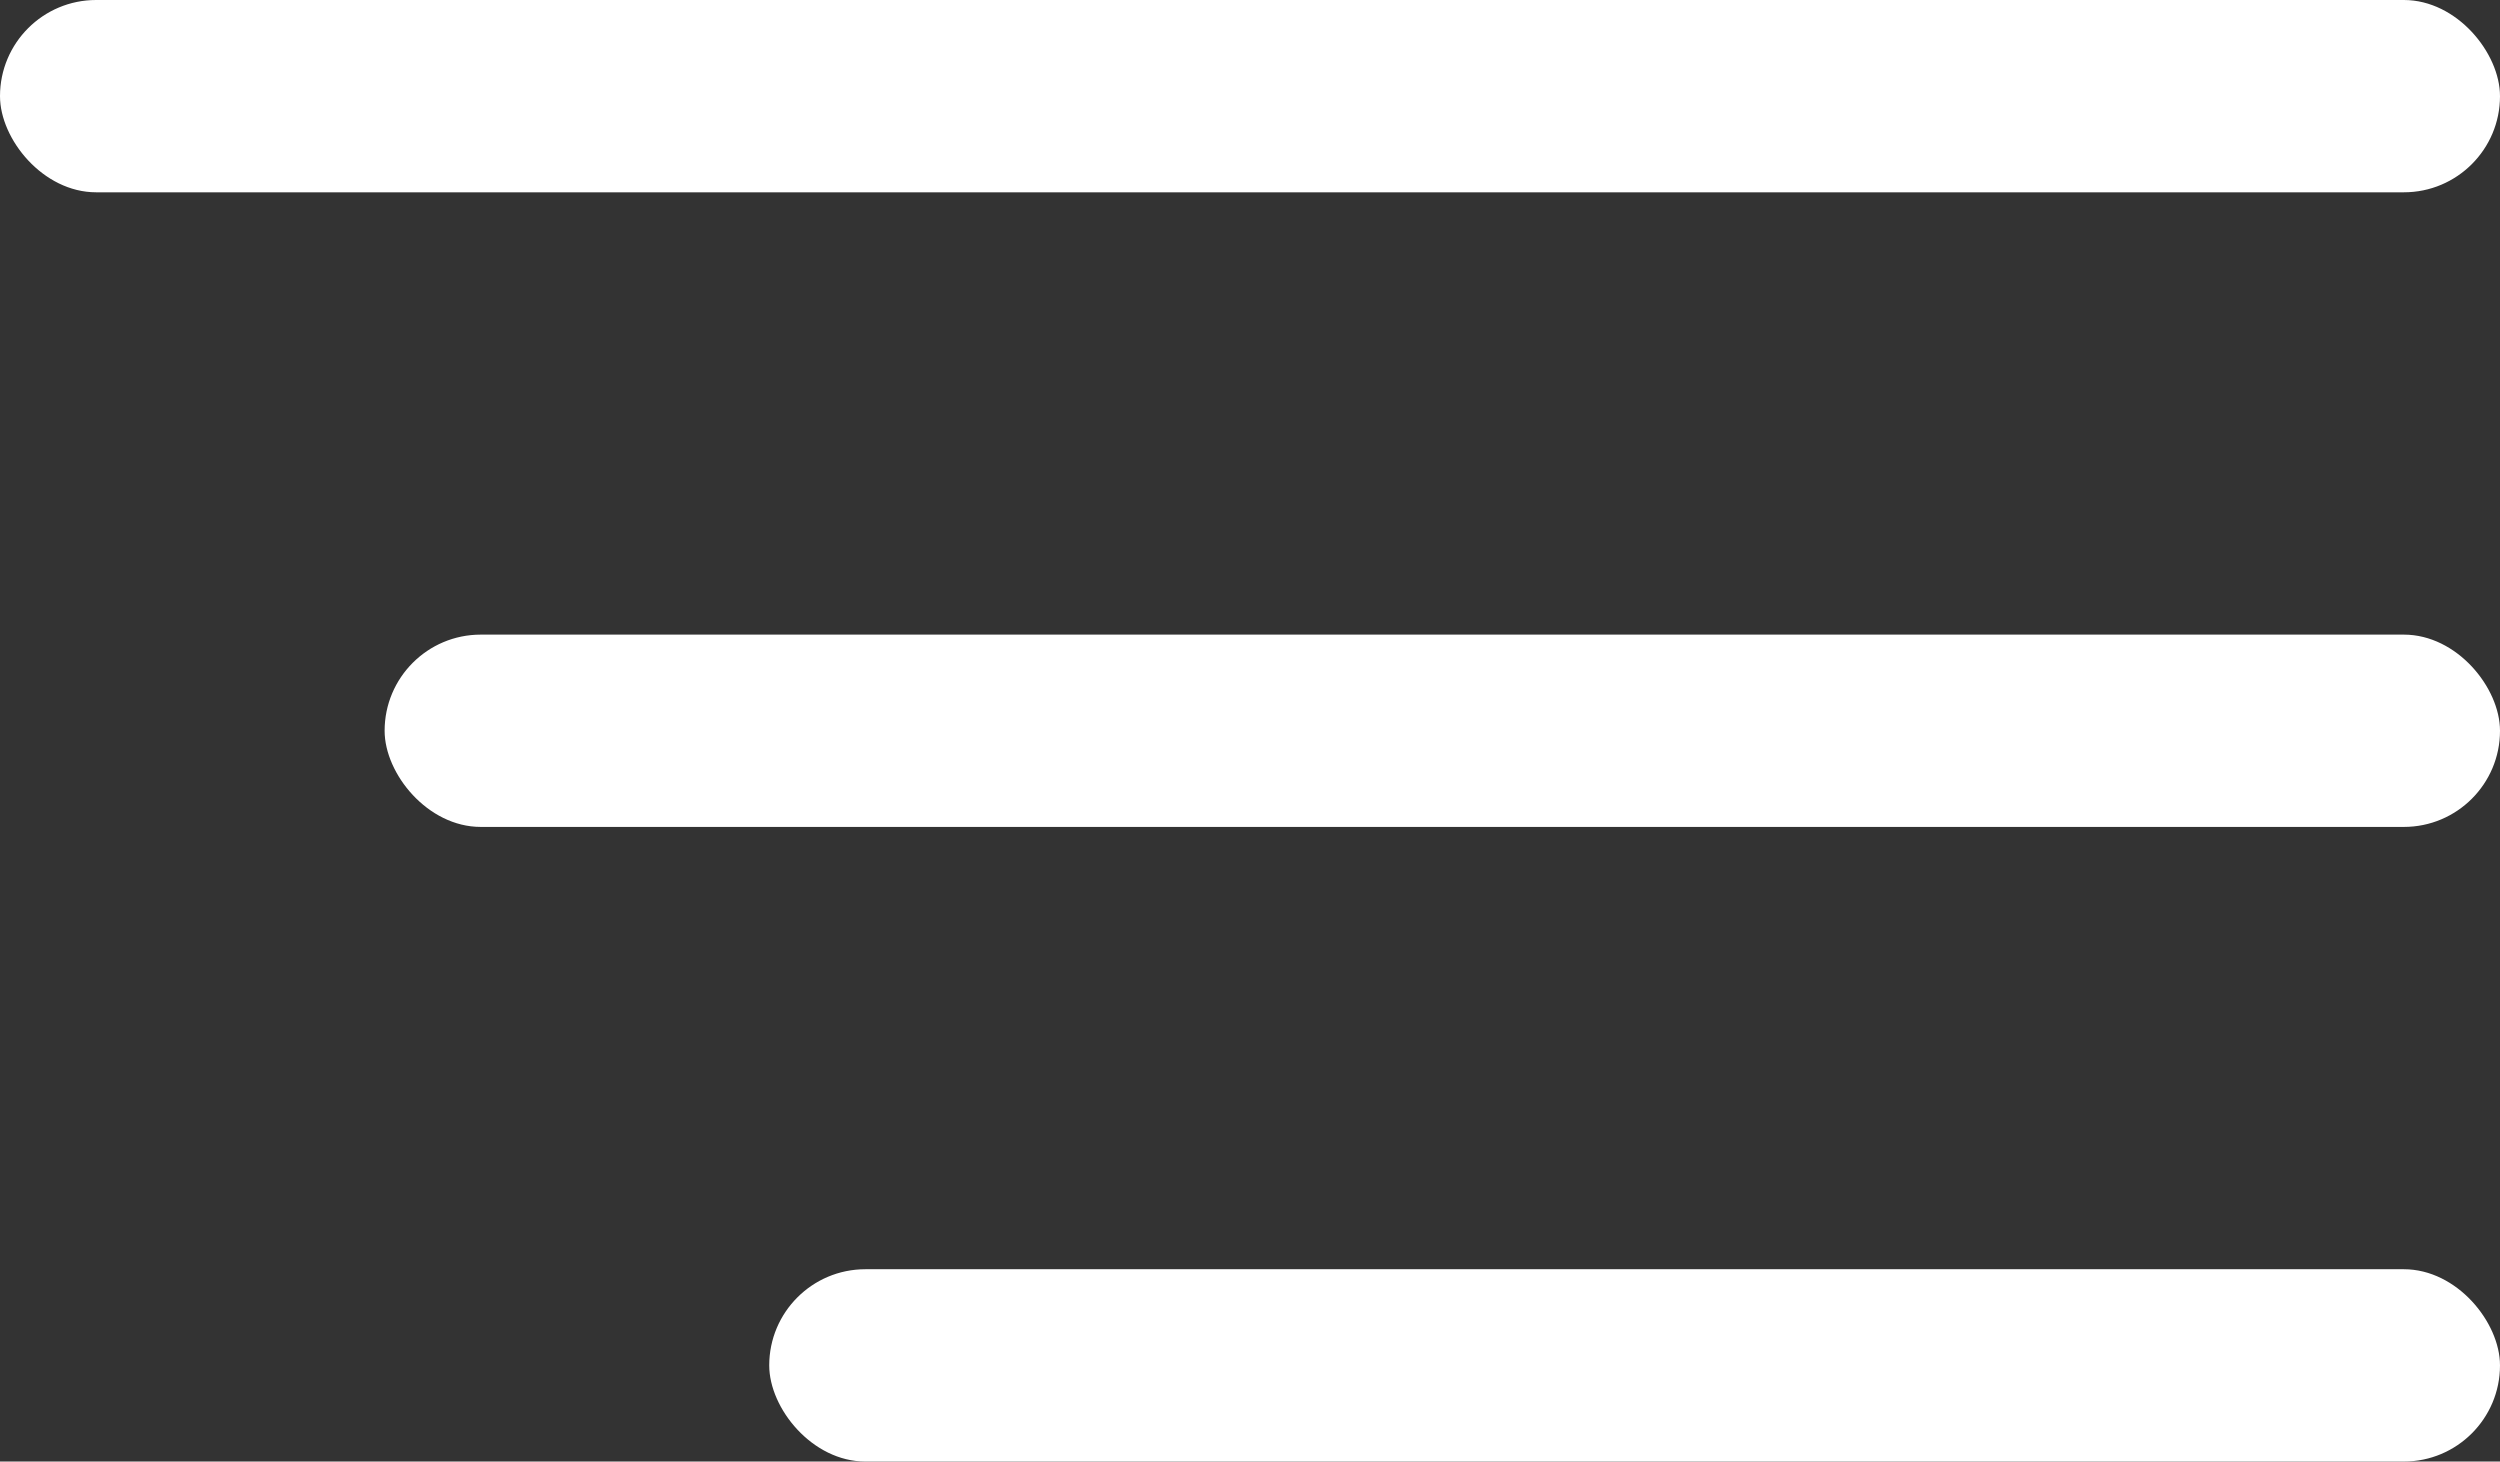
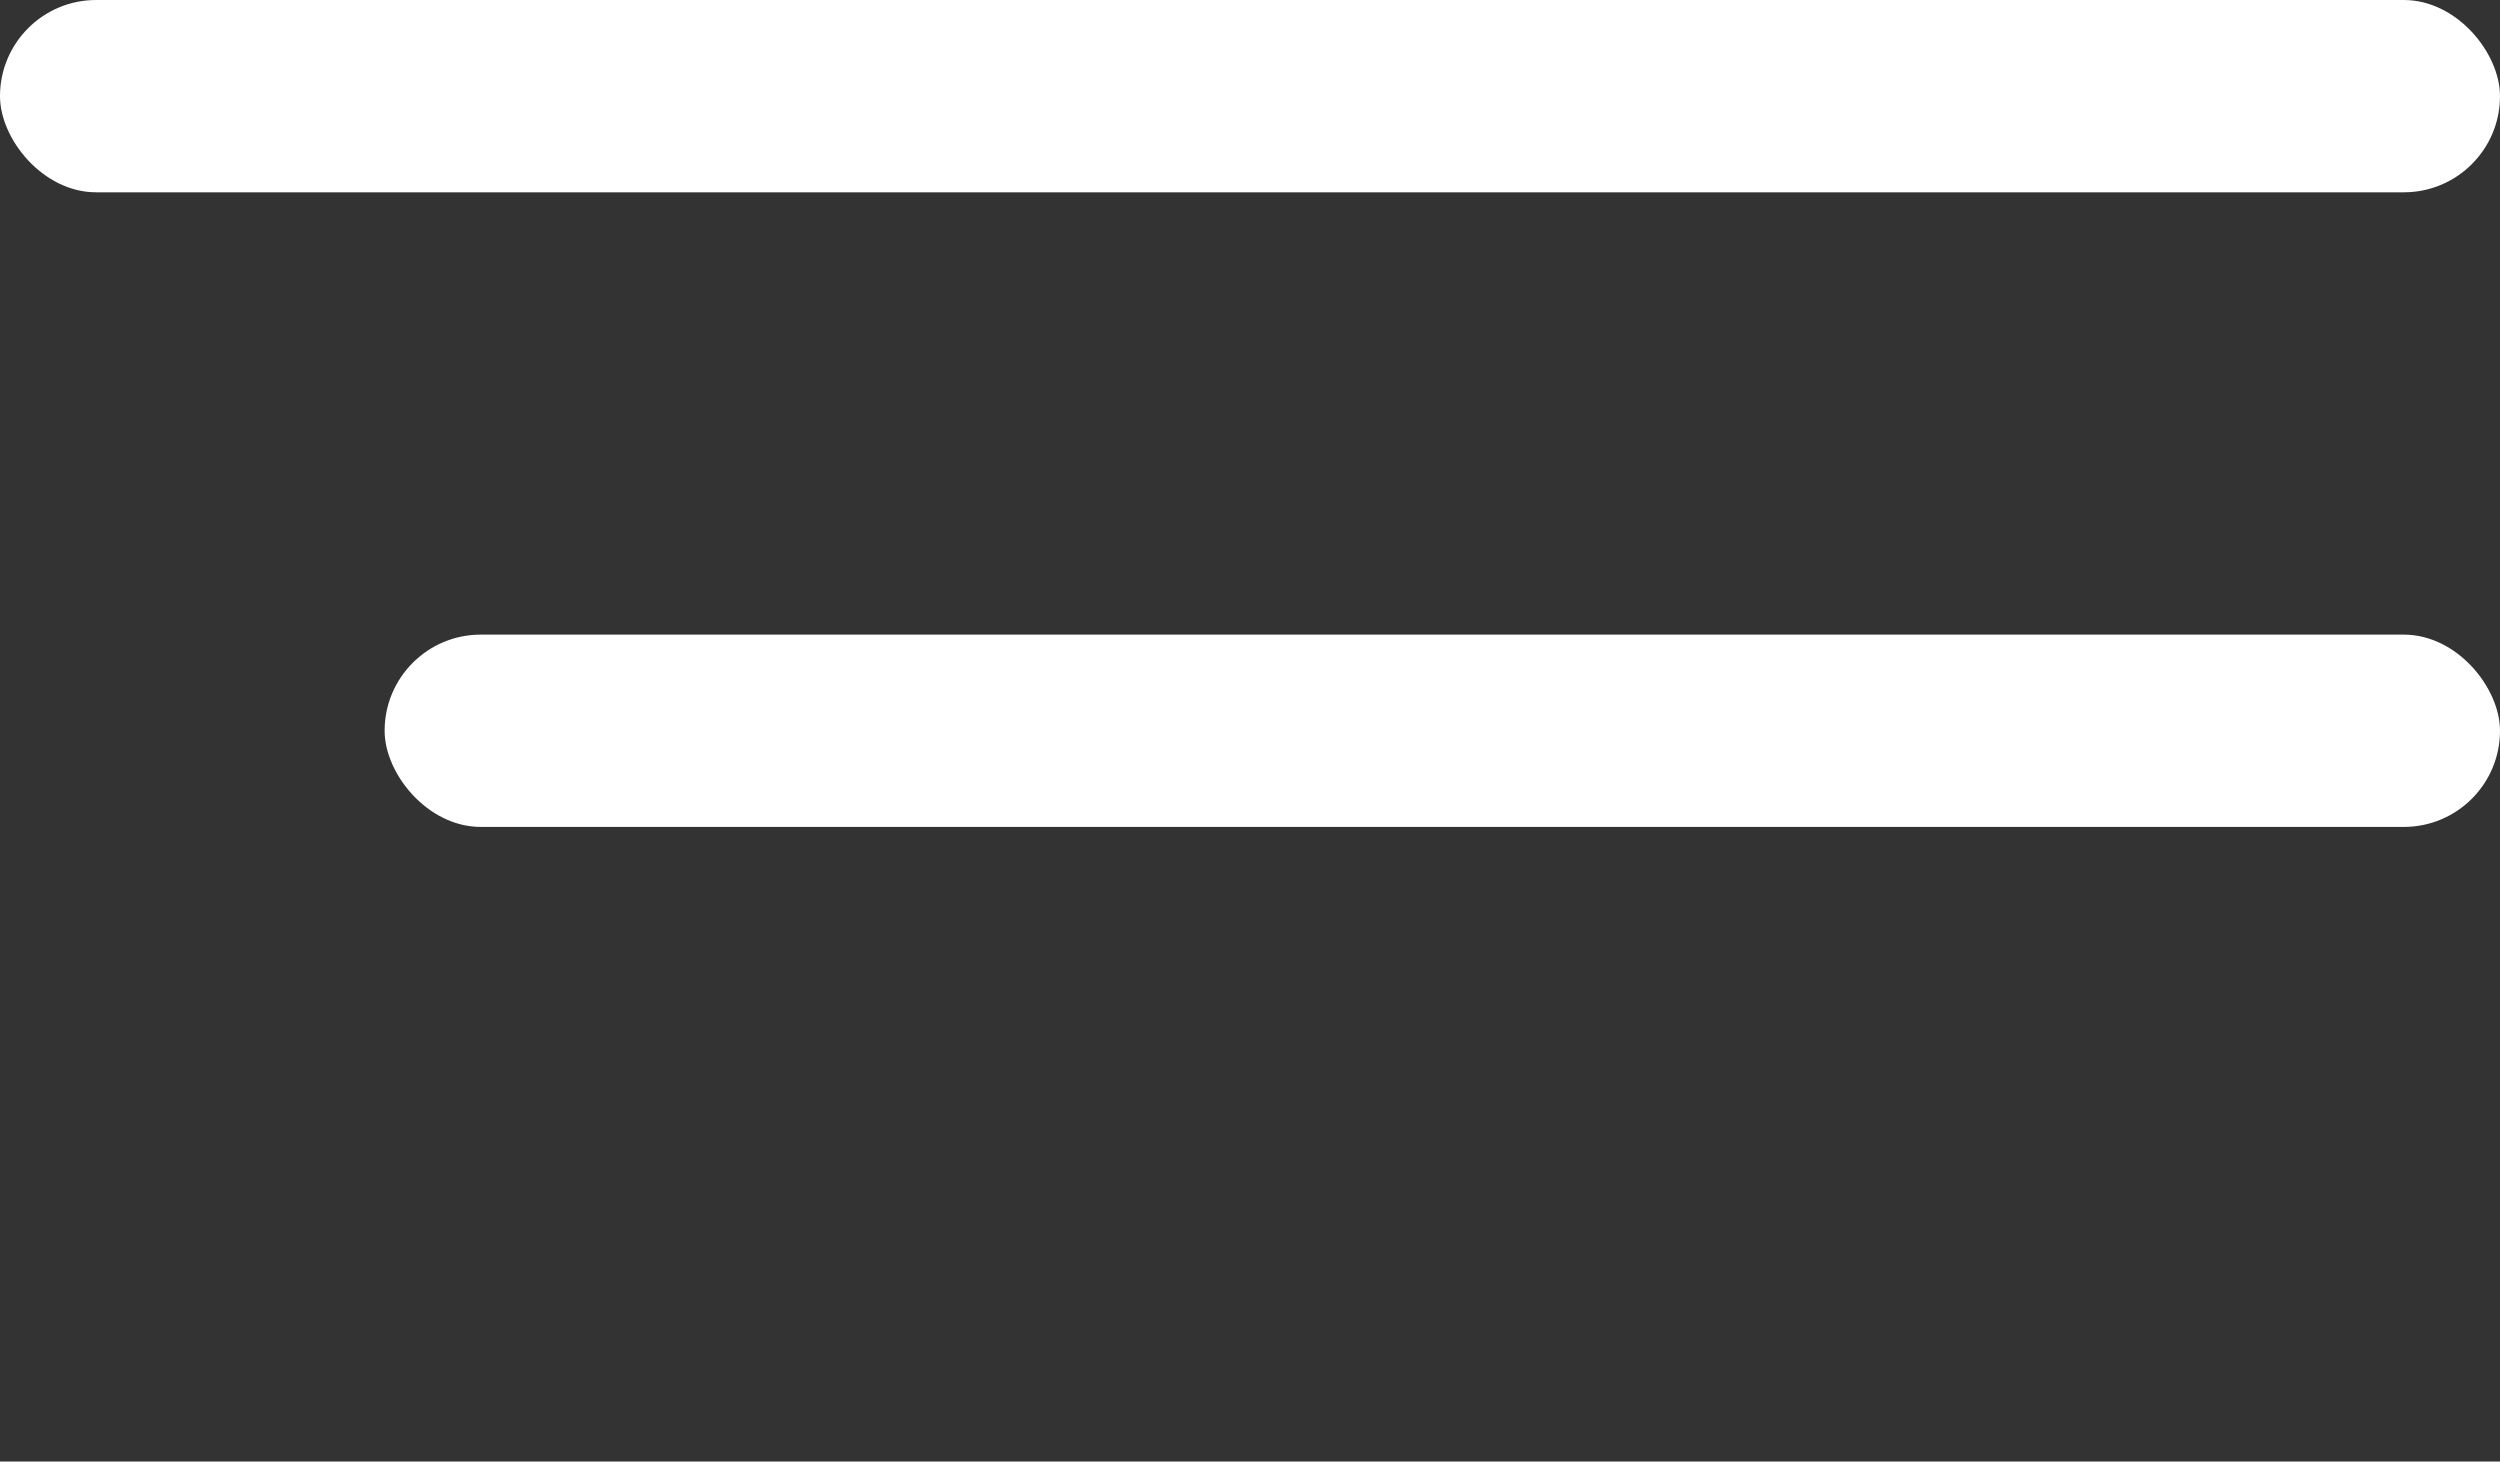
<svg xmlns="http://www.w3.org/2000/svg" width="130" height="76" viewBox="0 0 130 76" fill="none">
  <rect x="0" y="0" width="130" height="76" fill="#333333" stroke="none" />
  <rect width="130" height="10" rx="5" fill="white" />
  <rect x="20" y="33" width="110" height="10" rx="5" fill="white" />
-   <rect x="40" y="66" width="90" height="10" rx="5" fill="white" />
</svg>